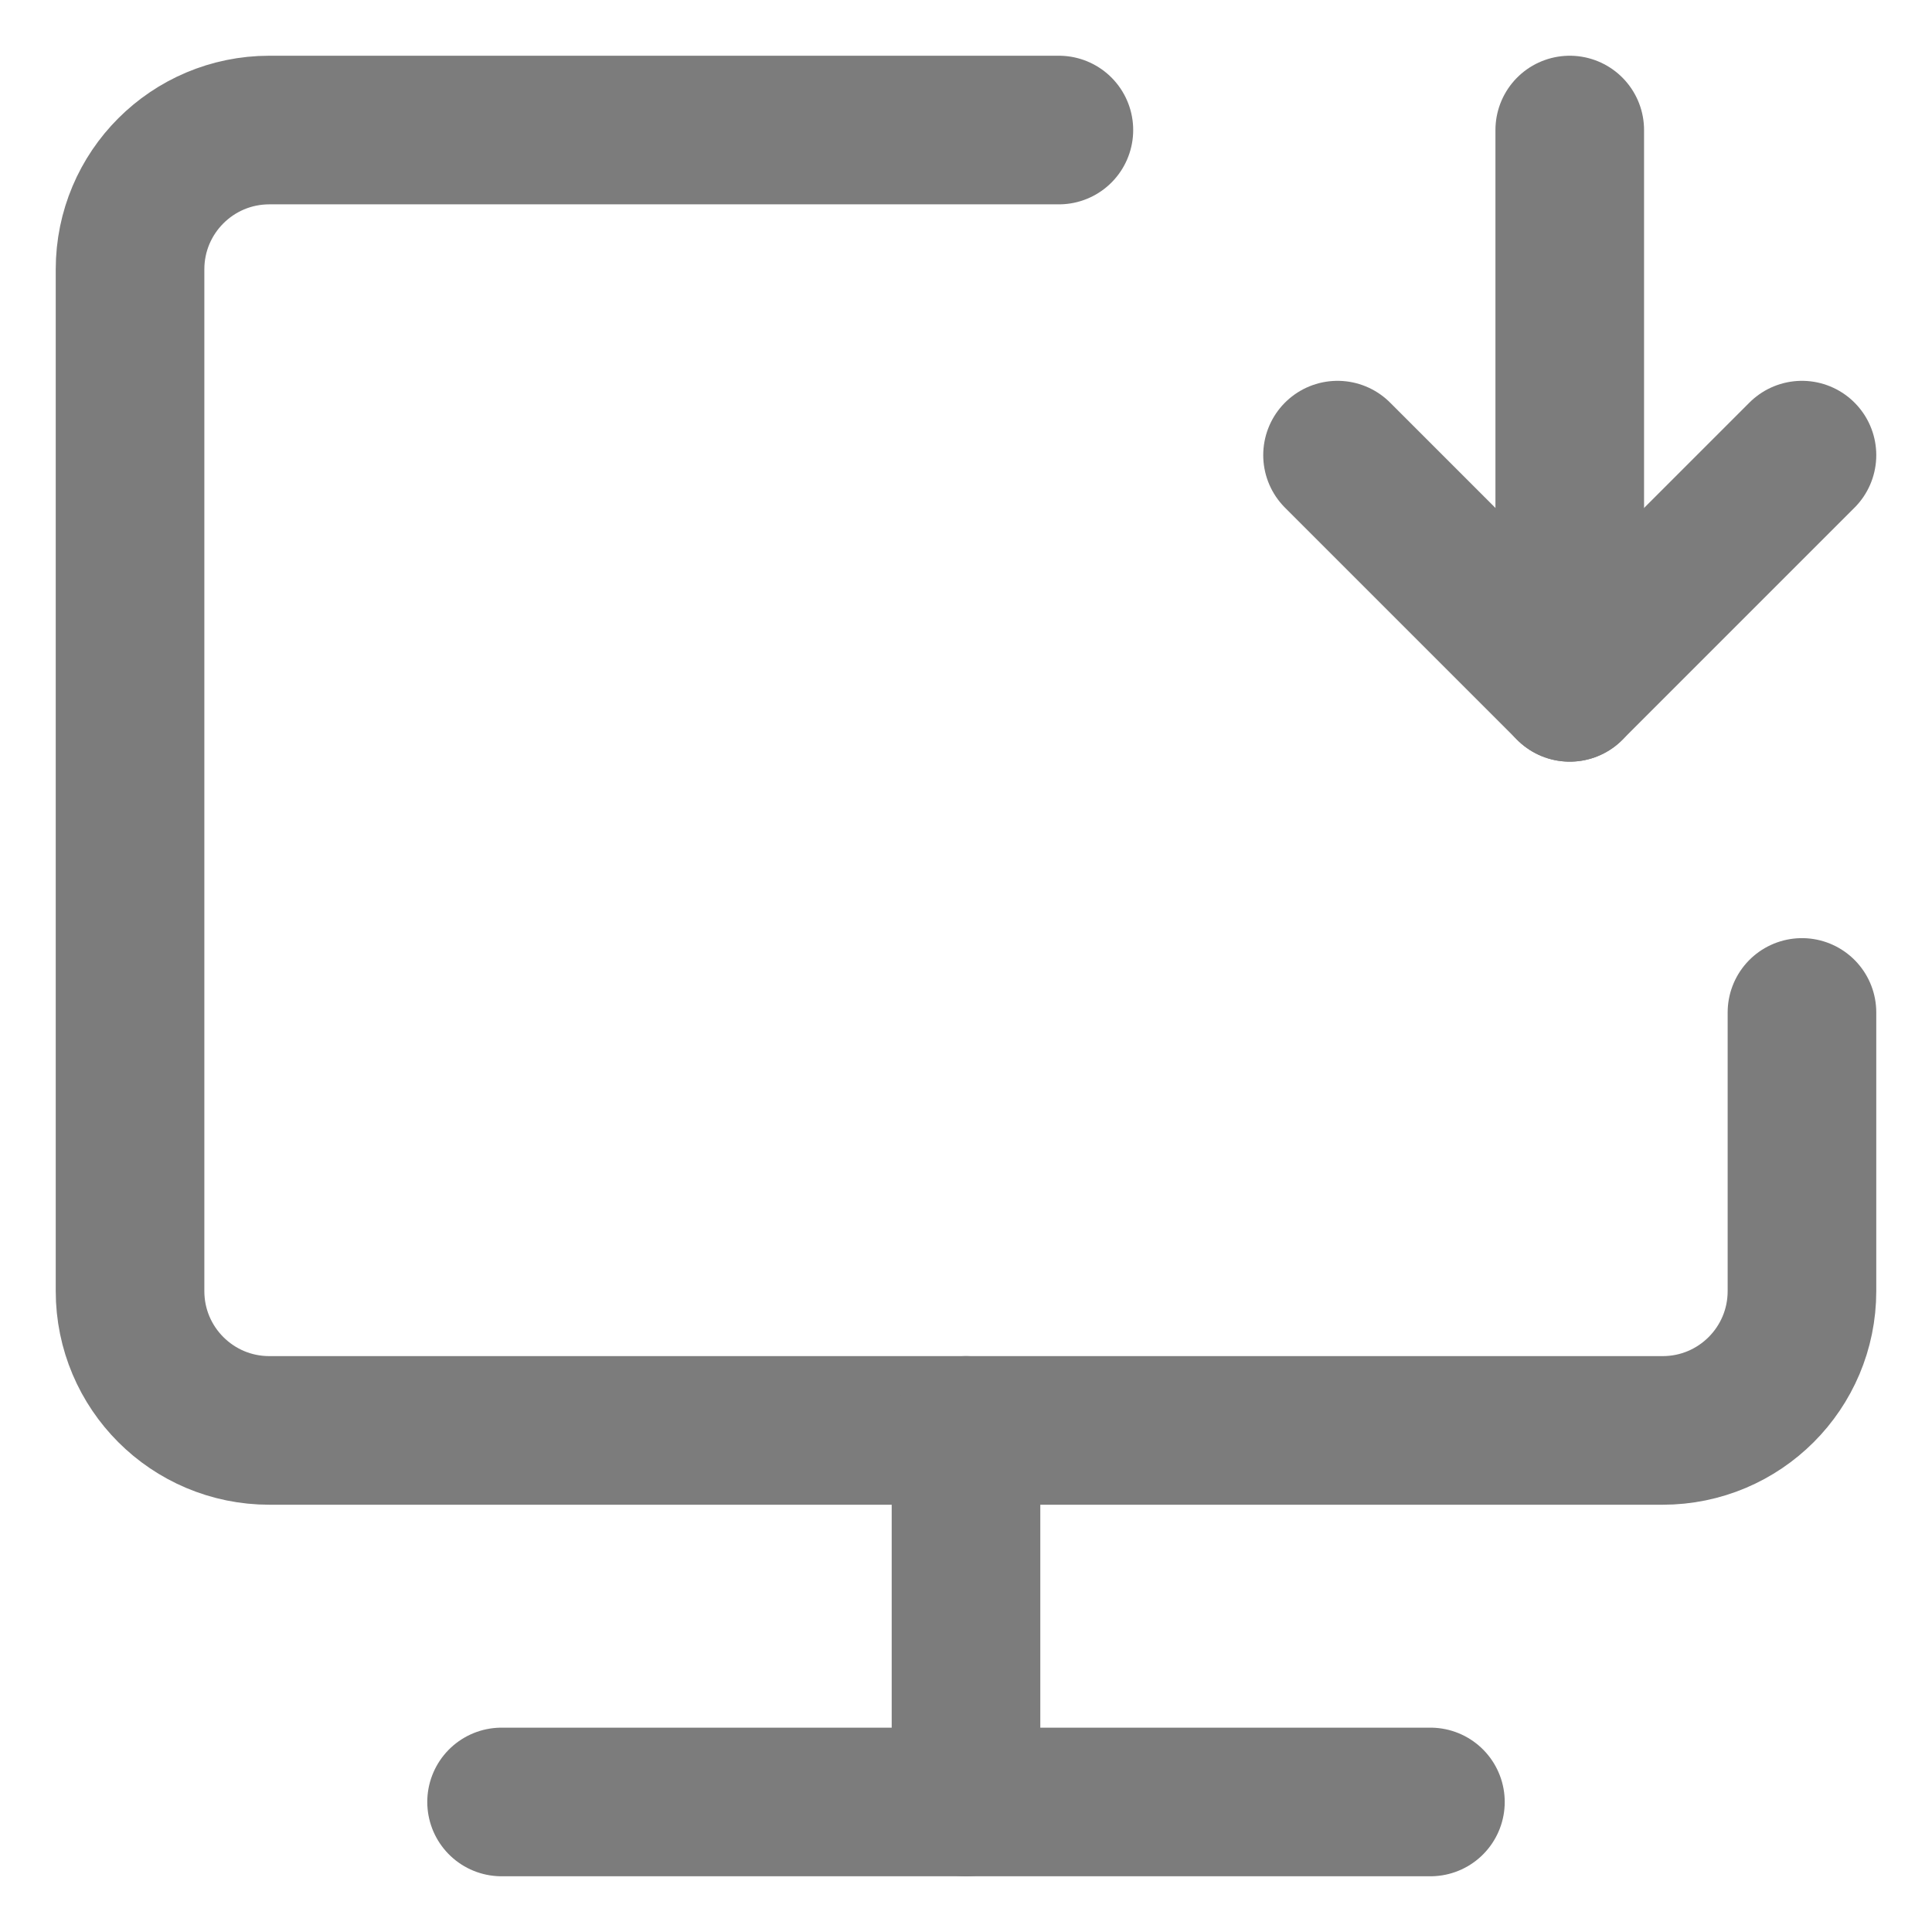
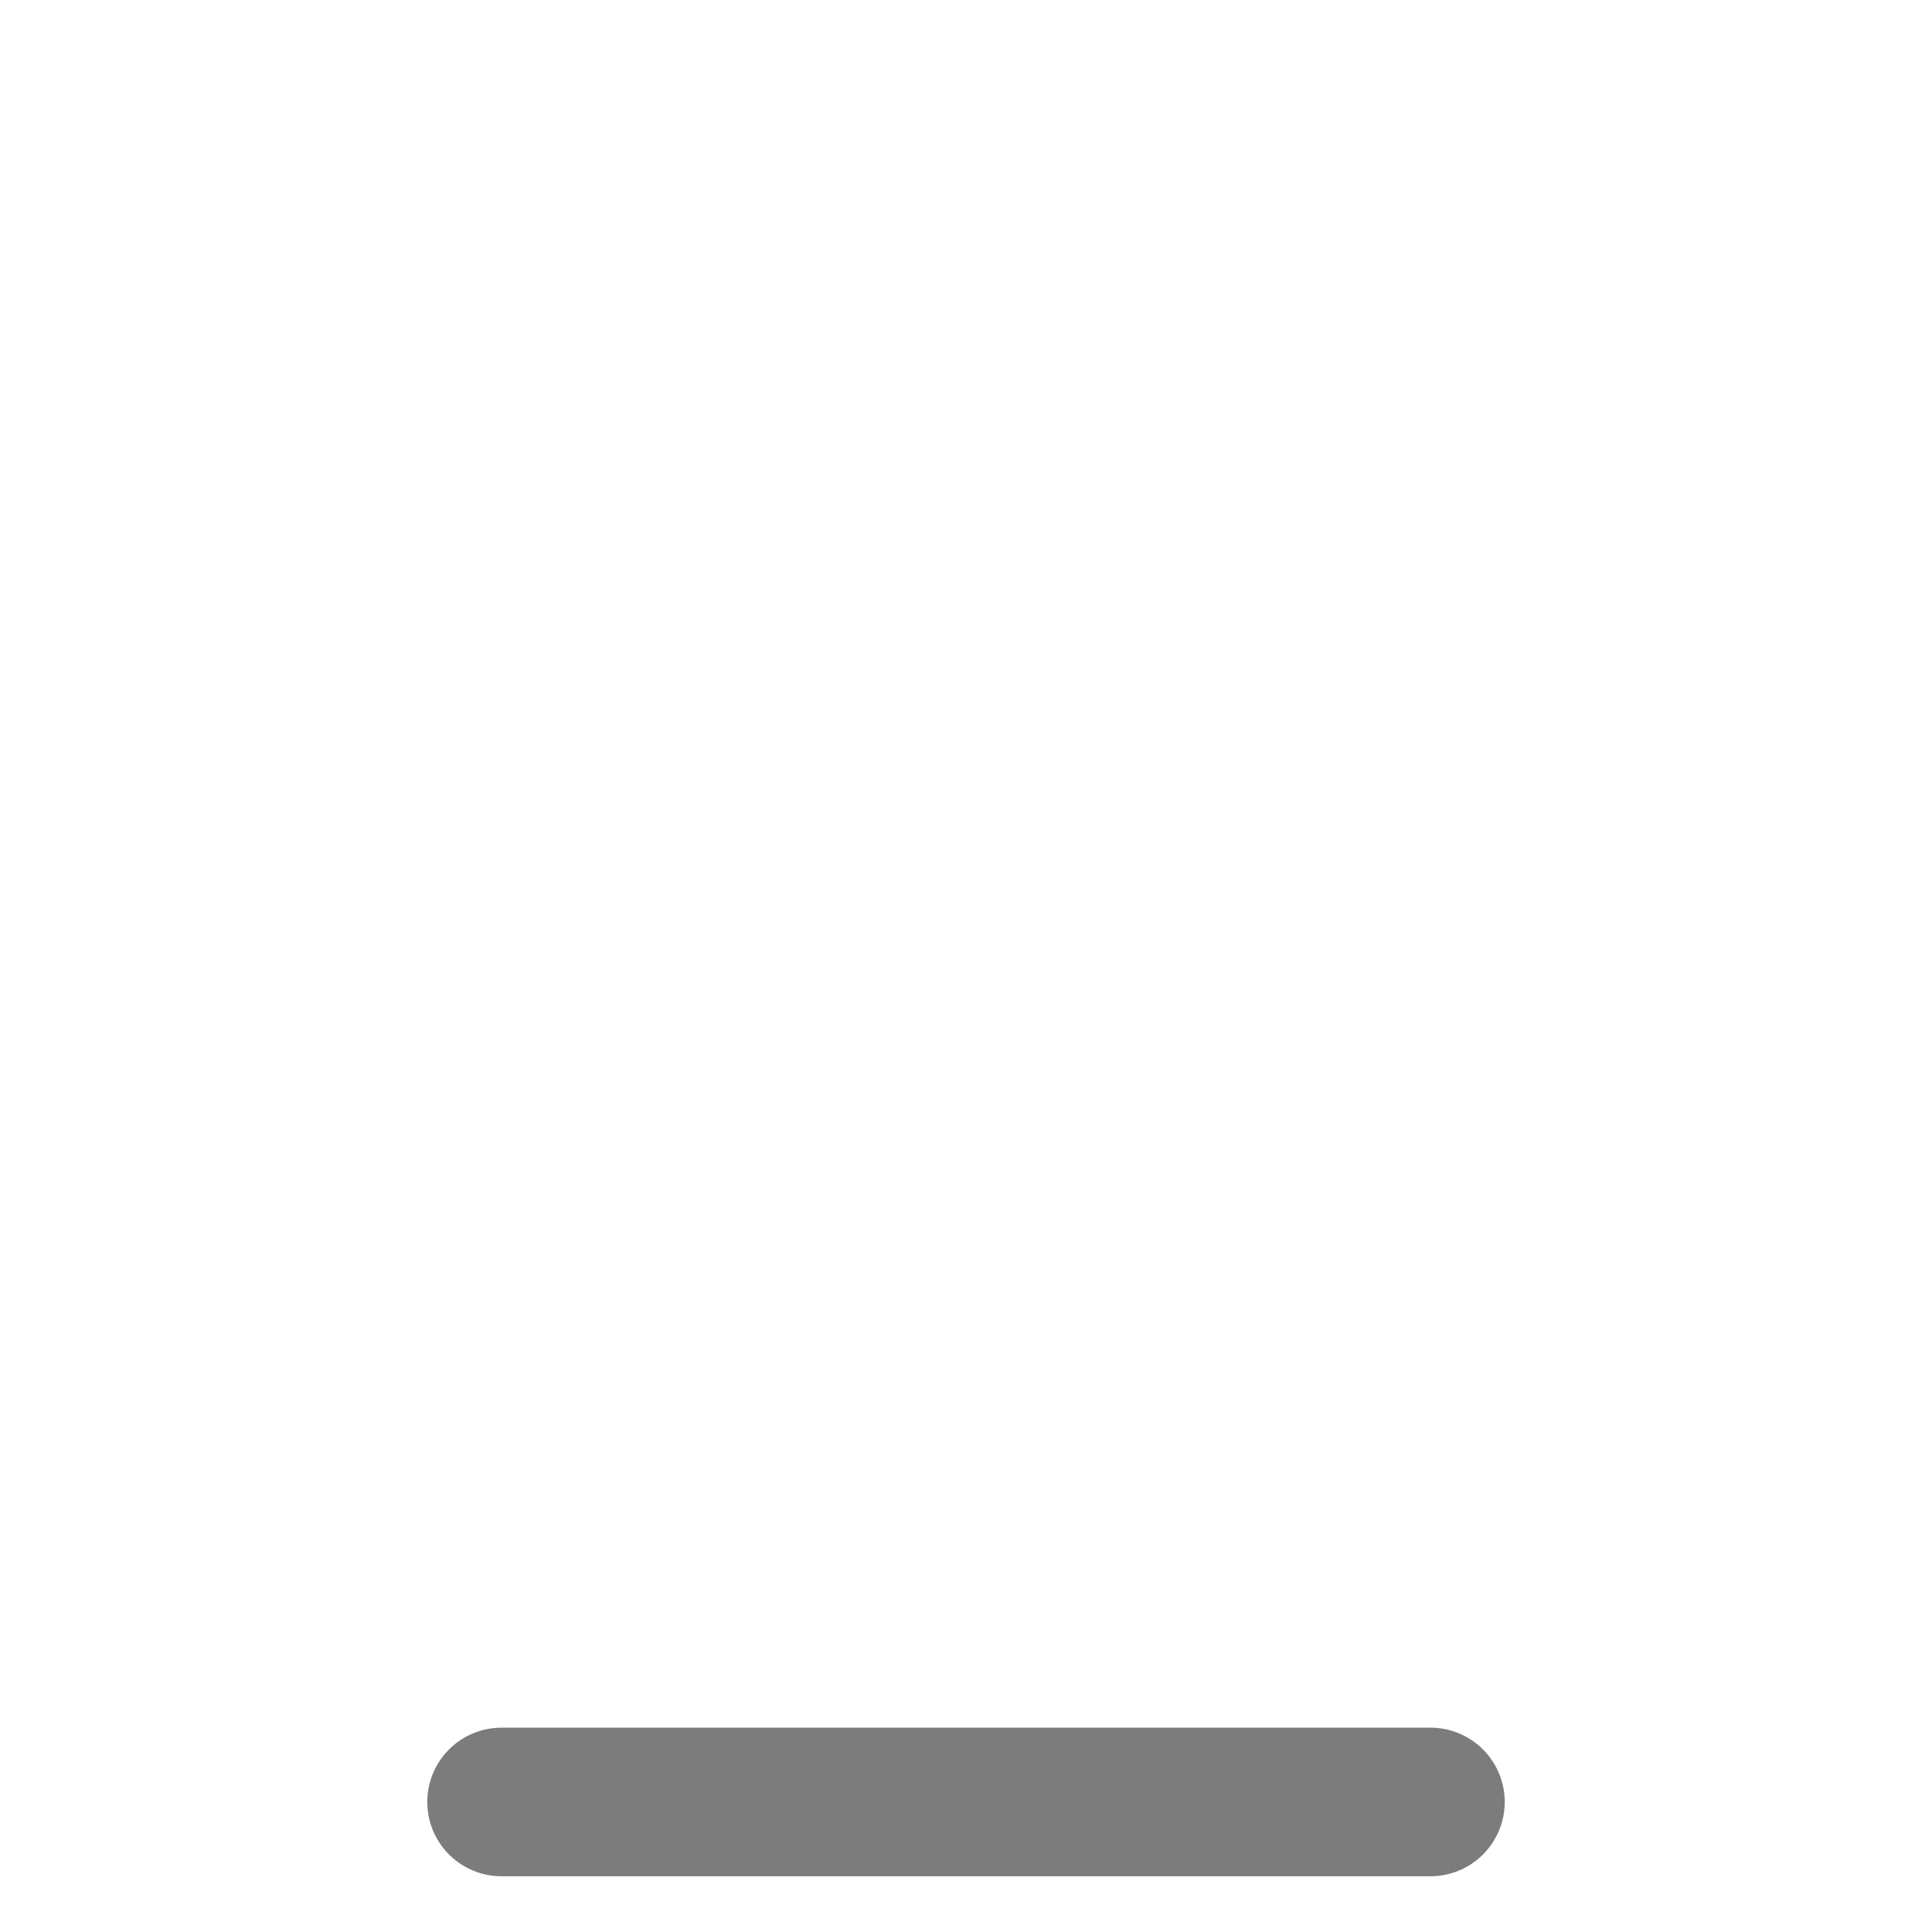
<svg xmlns="http://www.w3.org/2000/svg" width="26" height="26" viewBox="0 0 26 26" fill="none">
-   <path d="M14.25 1.75H3.625C2.589 1.75 1.75 2.589 1.75 3.625V17.375C1.75 18.411 2.589 19.25 3.625 19.25H22.375C23.411 19.25 24.25 18.411 24.25 17.375V13.625" stroke="#7C7C7C" stroke-width="2" stroke-linecap="round" stroke-linejoin="round" />
-   <path d="M13 19.25V24.25" stroke="#7C7C7C" stroke-width="2" stroke-linecap="round" stroke-linejoin="round" />
  <path d="M6.75 24.25H19.25" stroke="#7C7C7C" stroke-width="2" stroke-linecap="round" stroke-linejoin="round" />
-   <path d="M18 6.125L21.125 9.25L24.25 6.125" stroke="#7C7C7C" stroke-width="2" stroke-linecap="round" stroke-linejoin="round" />
-   <path d="M21.125 1.75V9.25" stroke="#7C7C7C" stroke-width="2" stroke-linecap="round" stroke-linejoin="round" />
</svg>